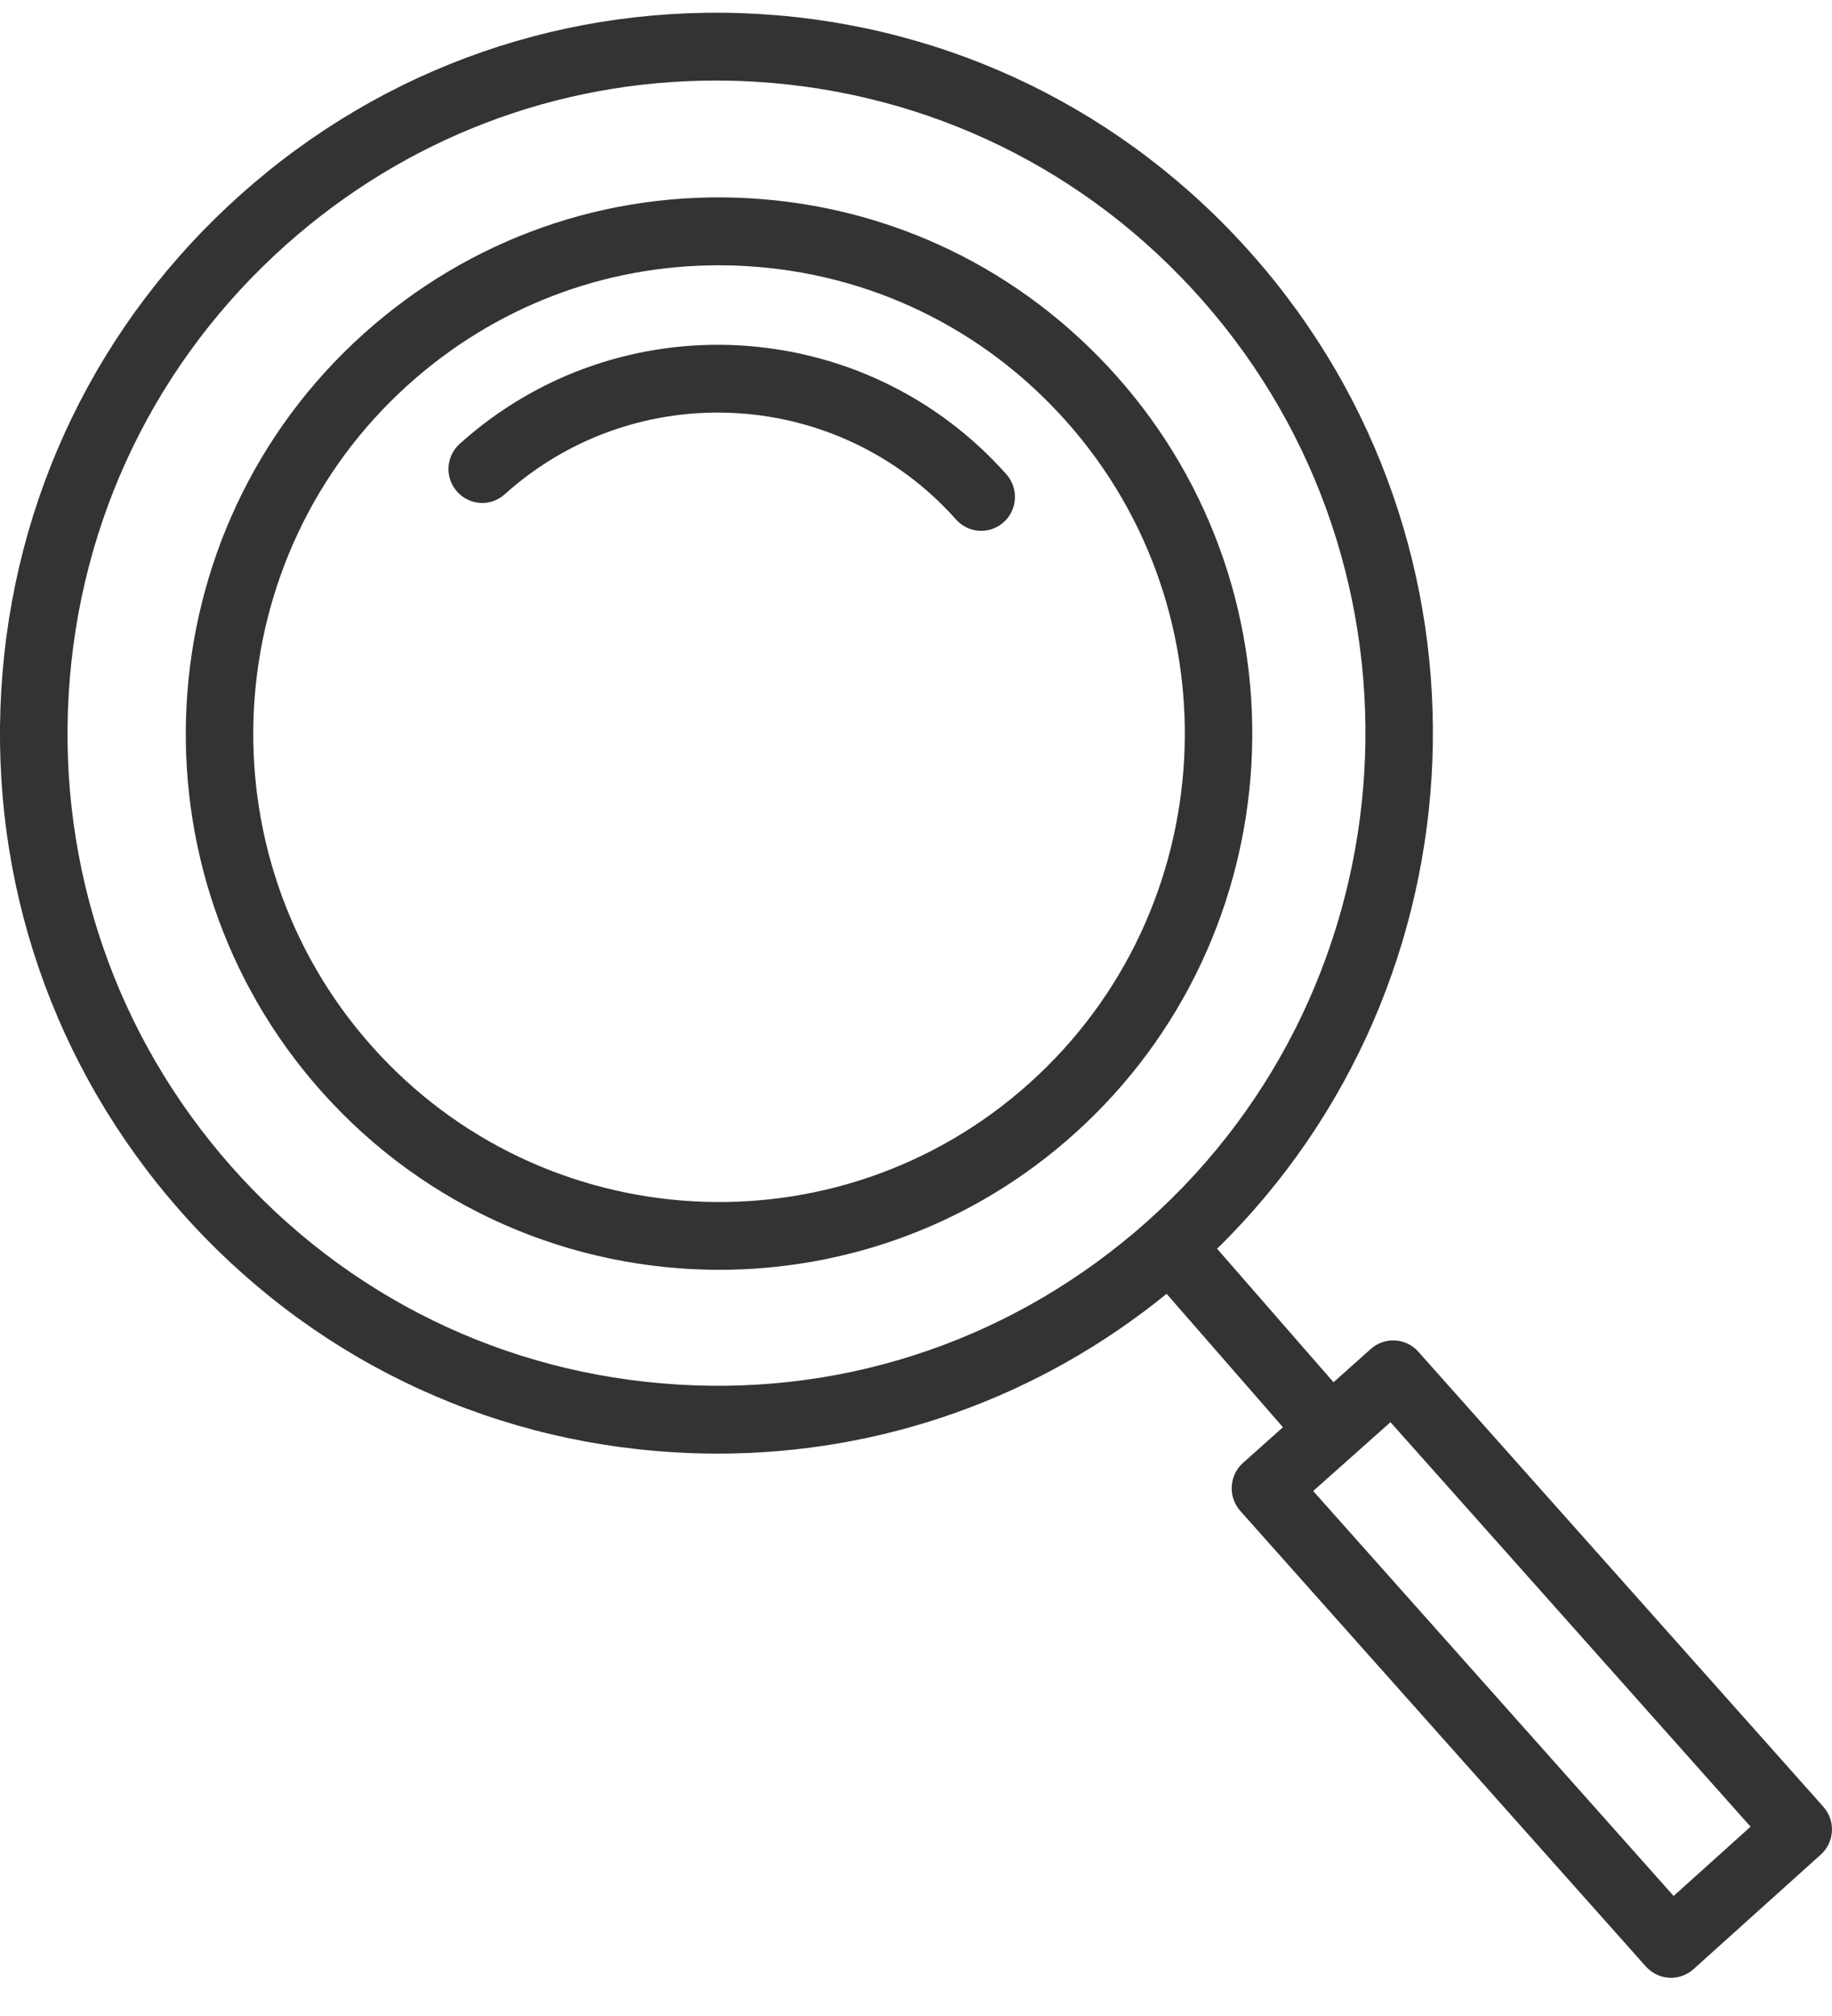
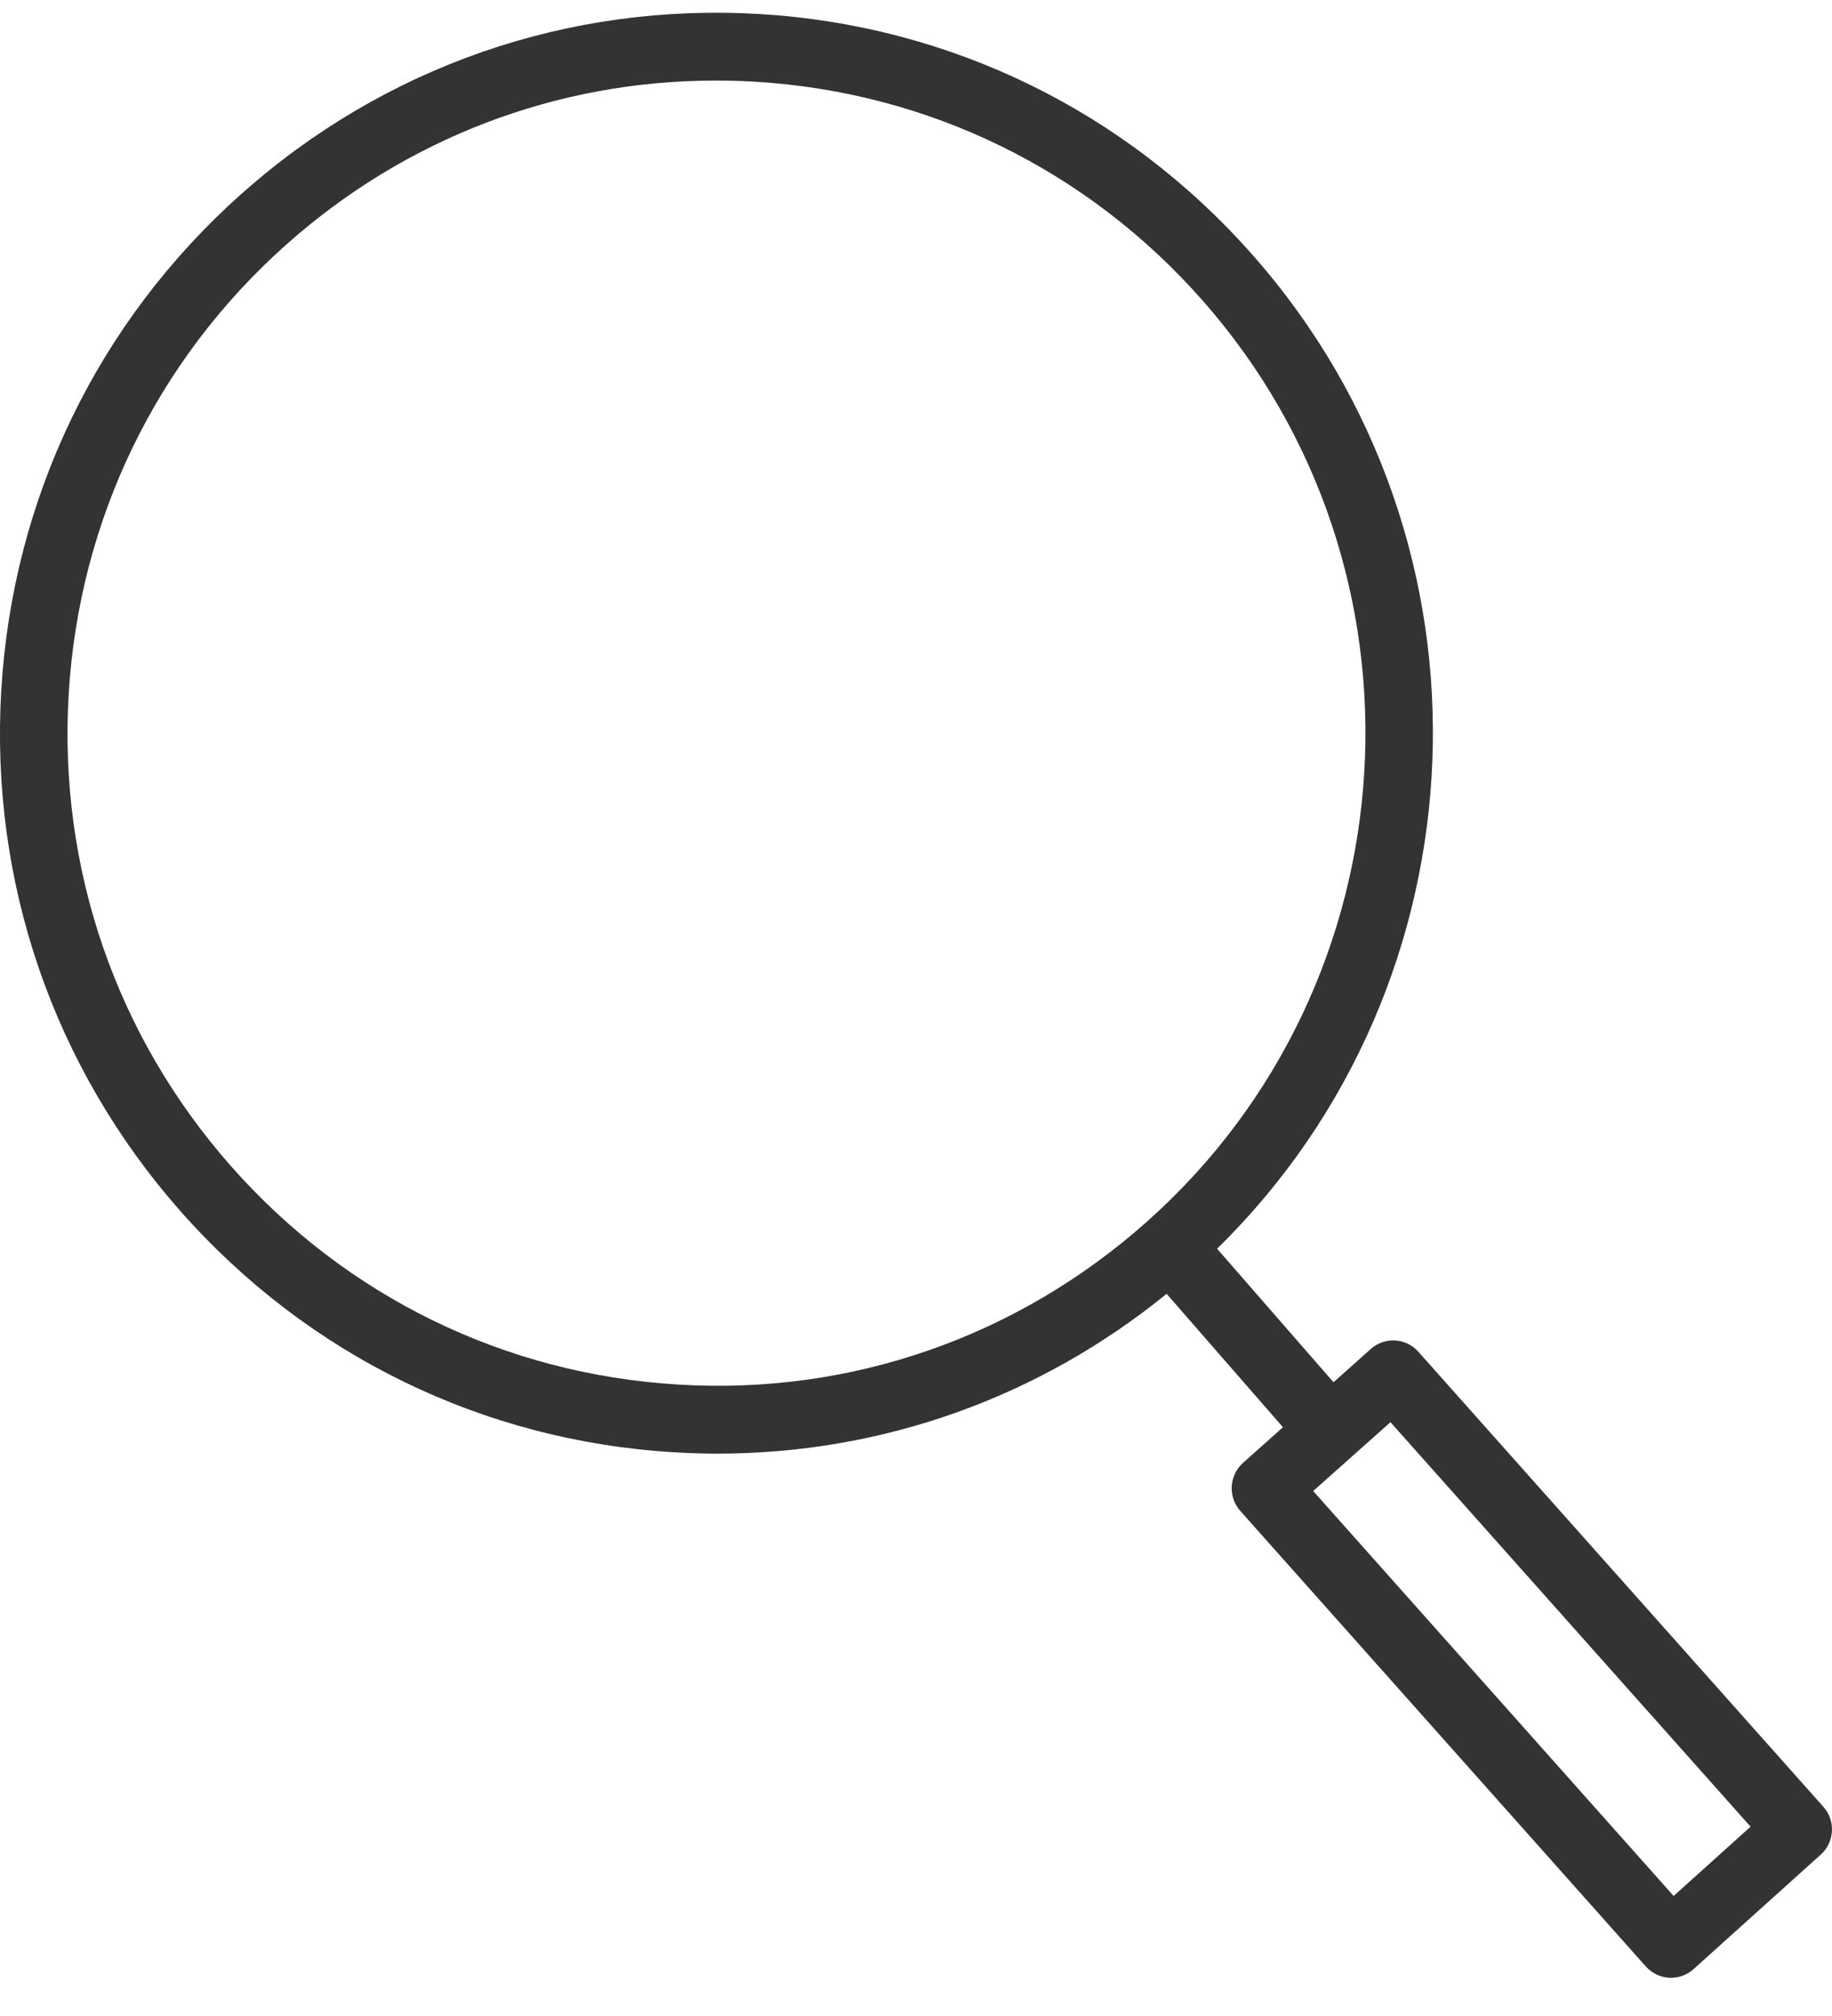
<svg xmlns="http://www.w3.org/2000/svg" width="20" height="22" viewBox="0 0 20 22" fill="none">
-   <path d="M3.966 3.646C5.126 2.603 6.622 2.077 8.172 2.163C9.726 2.25 11.152 2.939 12.19 4.104C14.331 6.509 14.127 10.216 11.733 12.369C10.624 13.367 9.236 13.857 7.853 13.857C6.252 13.857 4.658 13.2 3.509 11.91C1.368 9.506 1.573 5.798 3.966 3.646ZM4.059 11.417C5.929 13.517 9.152 13.697 11.242 11.817C13.333 9.937 13.511 6.698 11.641 4.598C10.735 3.58 9.488 2.978 8.132 2.903C8.035 2.897 7.939 2.895 7.844 2.895C6.591 2.895 5.398 3.352 4.457 4.198C2.367 6.078 2.188 9.316 4.059 11.417Z" fill="#333333" />
-   <path d="M10.986 5.175C11.122 5.328 11.109 5.562 10.958 5.698C10.887 5.761 10.799 5.793 10.712 5.793C10.611 5.793 10.51 5.751 10.437 5.669C9.154 4.228 6.944 4.105 5.51 5.394C5.359 5.531 5.126 5.518 4.99 5.365C4.854 5.213 4.867 4.979 5.019 4.843C6.756 3.281 9.433 3.431 10.986 5.175Z" fill="#333333" />
  <path d="M0.014 7.53C0.139 5.434 1.069 3.512 2.632 2.119C4.196 0.725 6.204 0.029 8.292 0.153C10.378 0.278 12.29 1.213 13.676 2.784C16.456 5.933 16.256 10.719 13.287 13.627L14.558 15.084L14.965 14.721C15.117 14.585 15.349 14.599 15.484 14.751L19.906 19.717C19.971 19.79 20.005 19.886 19.999 19.984C19.994 20.082 19.95 20.174 19.877 20.239L18.488 21.489C18.418 21.552 18.33 21.583 18.242 21.583C18.141 21.583 18.041 21.541 17.968 21.46L13.54 16.488C13.475 16.414 13.441 16.318 13.447 16.219C13.453 16.121 13.497 16.029 13.57 15.964L14.006 15.575L12.736 14.119C11.34 15.254 9.626 15.863 7.834 15.863C7.675 15.863 7.515 15.858 7.355 15.848C5.27 15.723 3.357 14.788 1.97 13.217C0.584 11.646 -0.111 9.627 0.014 7.53ZM18.271 20.69L19.111 19.934L15.18 15.52L14.336 16.271L18.271 20.69ZM2.522 12.726C3.778 14.149 5.51 14.995 7.4 15.109C9.289 15.226 11.109 14.59 12.525 13.328C15.449 10.723 15.718 6.213 13.125 3.275C11.869 1.852 10.137 1.006 8.247 0.892C8.102 0.883 7.958 0.879 7.814 0.879C6.081 0.879 4.429 1.507 3.121 2.673C1.705 3.935 0.863 5.676 0.75 7.574C0.637 9.473 1.266 11.303 2.522 12.726Z" fill="#333333" />
</svg>